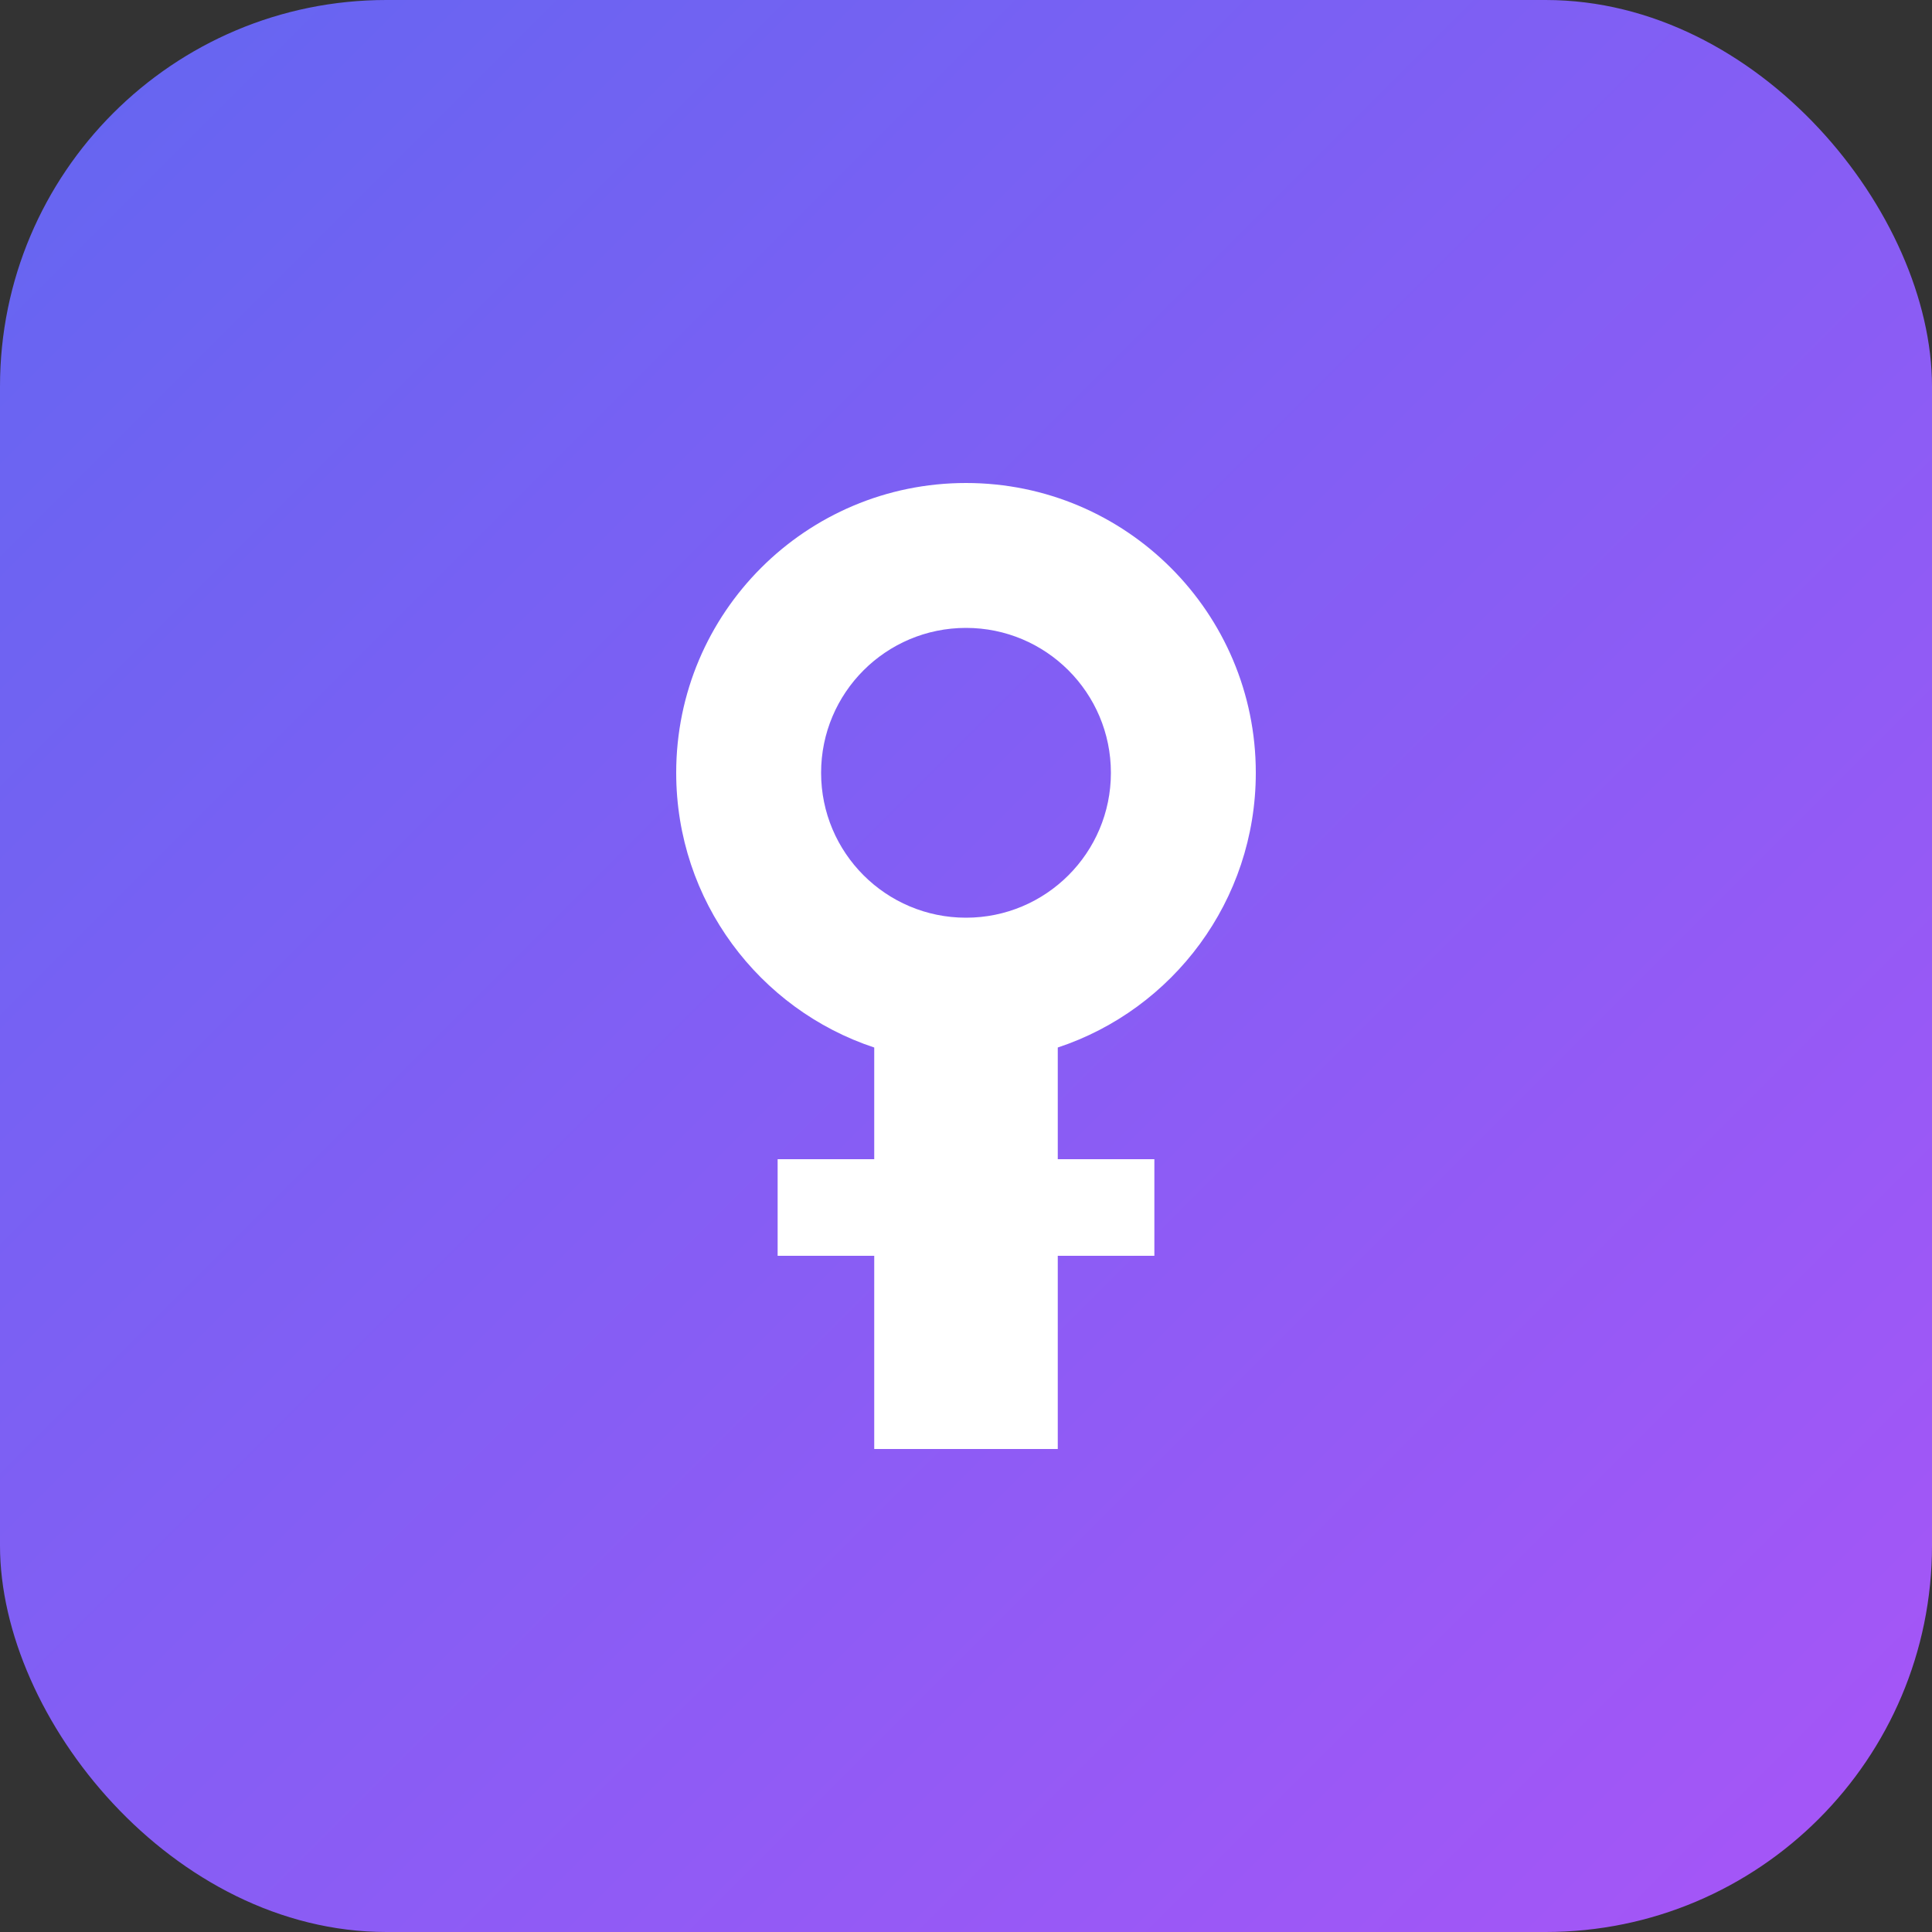
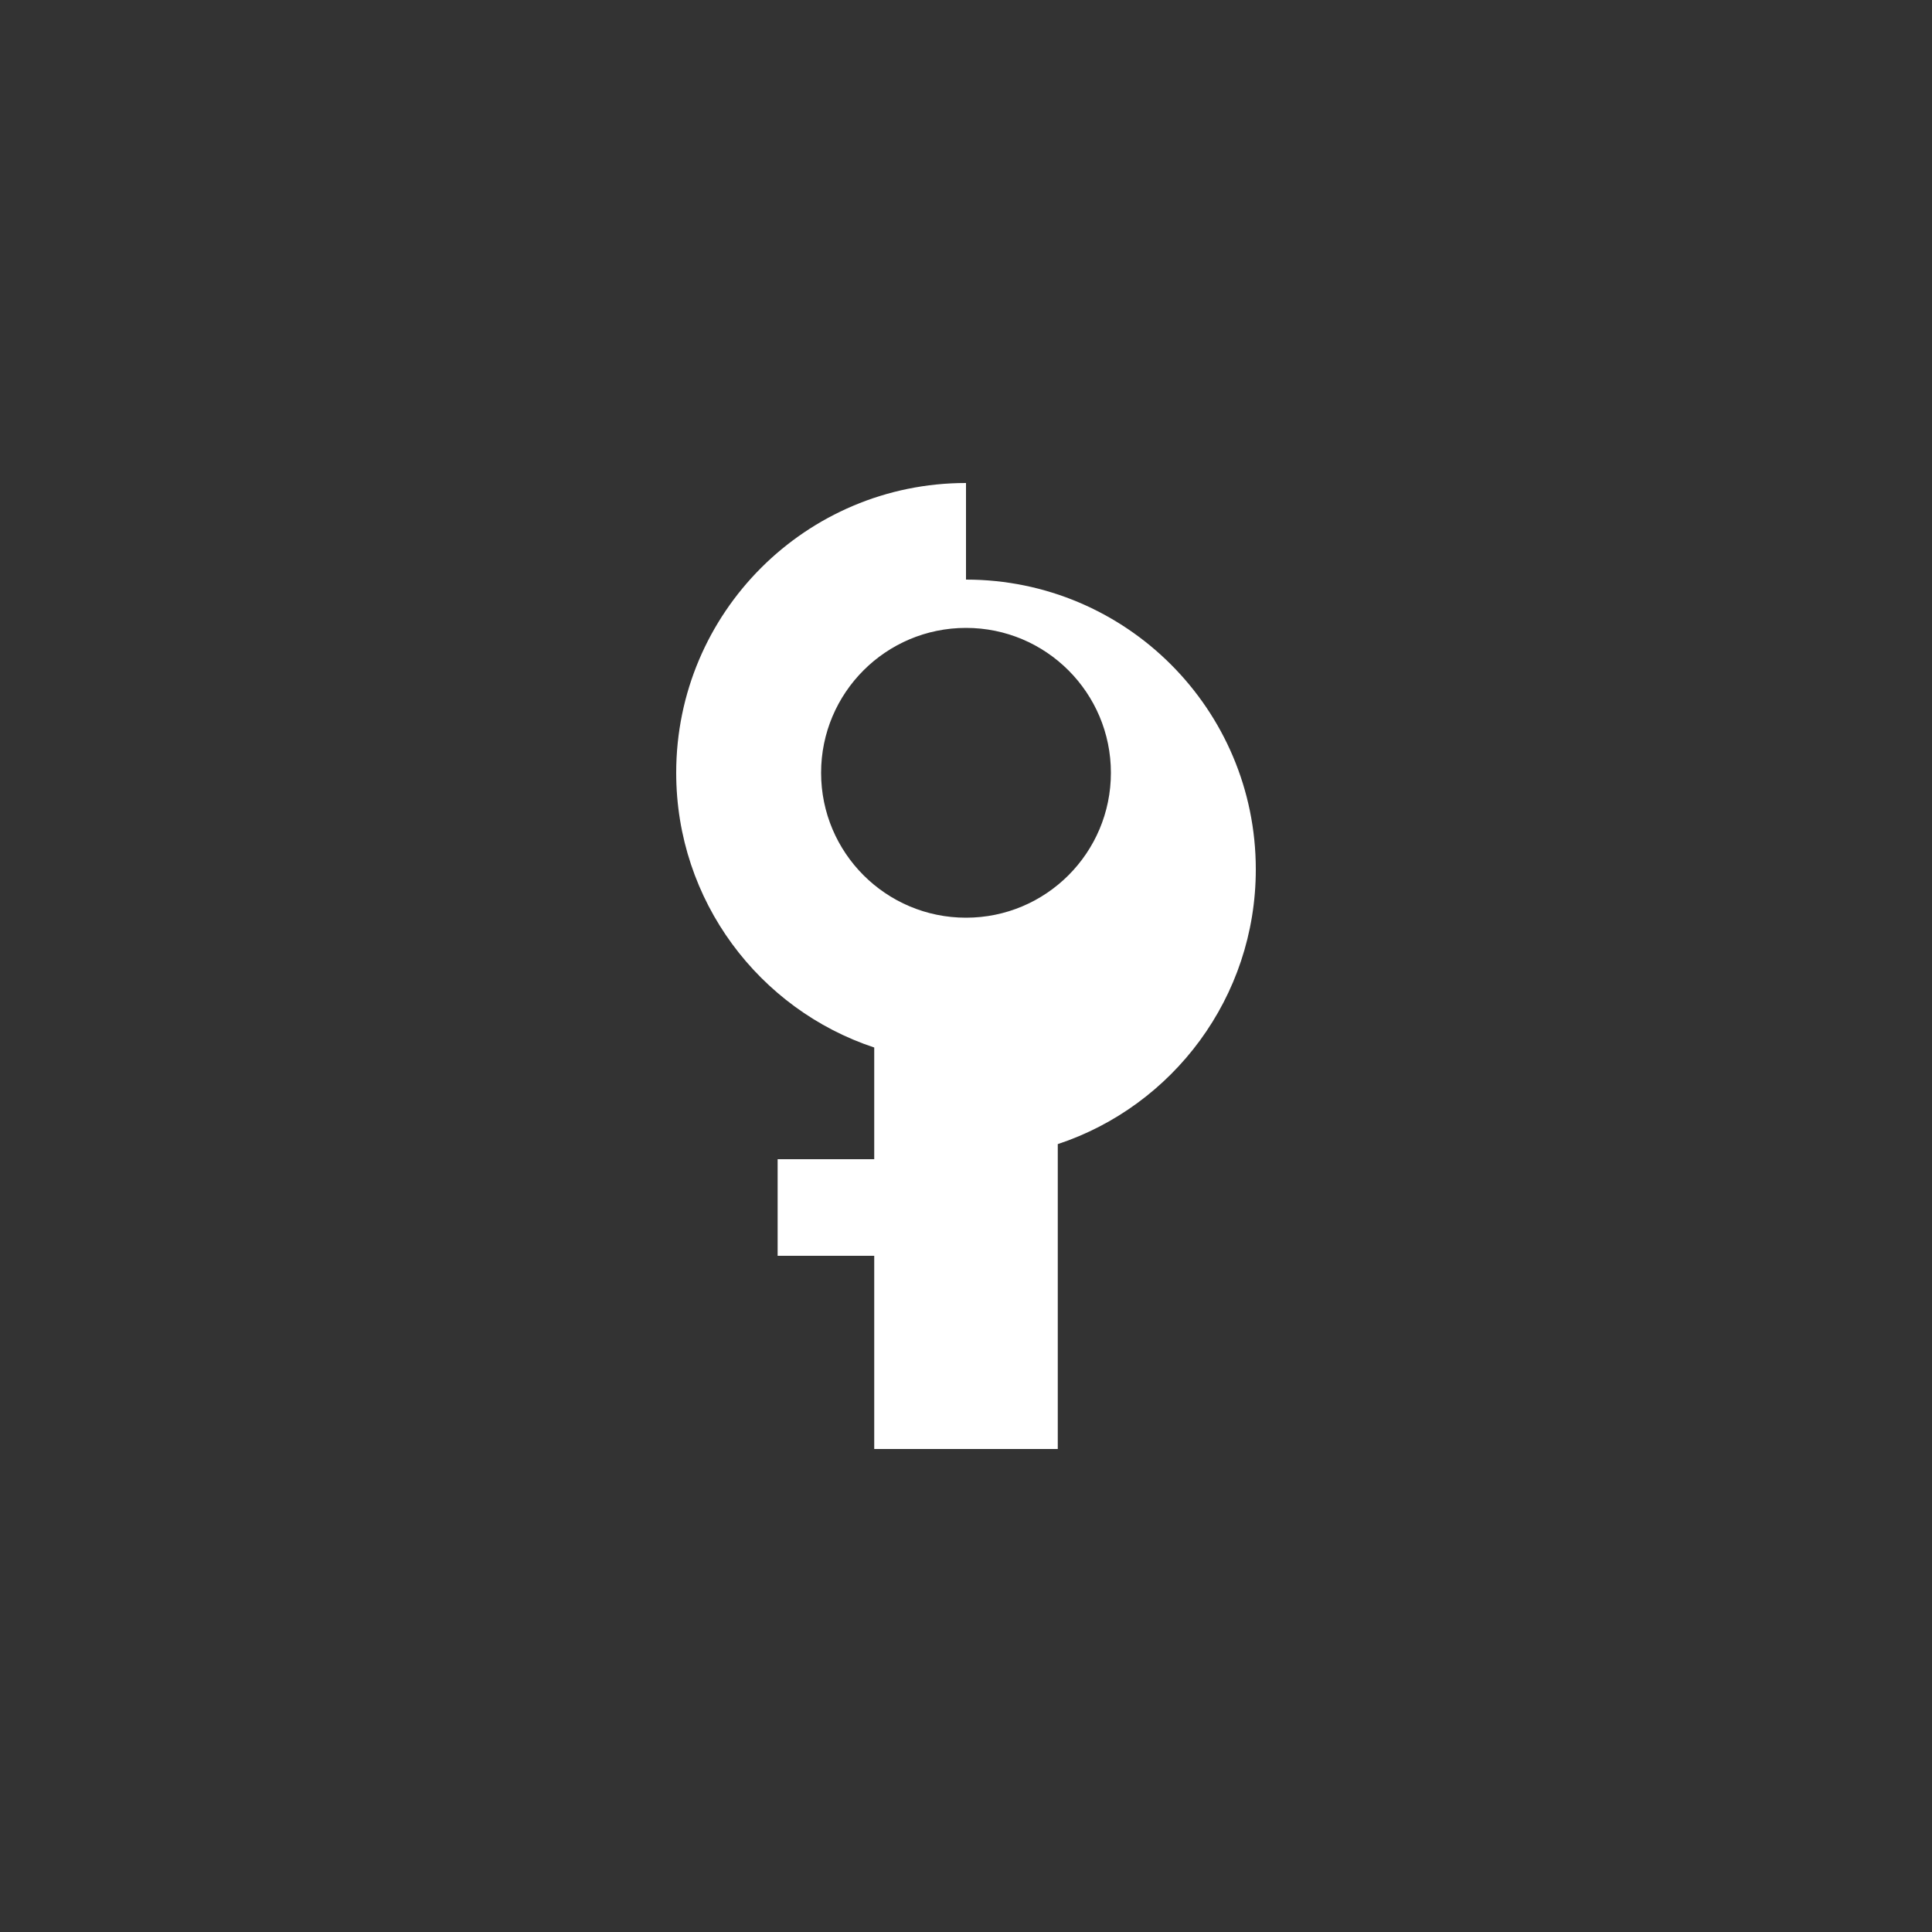
<svg xmlns="http://www.w3.org/2000/svg" viewBox="0 0 100 100">
  <rect x="0" y="0" width="100" height="100" fill="#333333" stroke="none" />
  <defs>
    <linearGradient id="grad" x1="0%" y1="0%" x2="100%" y2="100%">
      <stop offset="0%" style="stop-color:#6366f1" />
      <stop offset="100%" style="stop-color:#a855f7" />
    </linearGradient>
  </defs>
-   <rect width="100" height="100" rx="20" fill="url(#grad)" />
-   <path d="M50 25c-8.284 0-15 6.716-15 15 0 6.627 4.298 12.25 10.25 14.219V60h-5v5h5v10h9.5V65h5v-5h-5v-5.781c5.952-1.969 10.25-7.592 10.25-14.219 0-8.284-6.716-15-15-15zm0 22.5c-4.142 0-7.5-3.358-7.5-7.5s3.358-7.5 7.5-7.5 7.5 3.358 7.5 7.5-3.358 7.5-7.5 7.5z" fill="white" />
+   <path d="M50 25c-8.284 0-15 6.716-15 15 0 6.627 4.298 12.25 10.25 14.219V60h-5v5h5v10h9.5V65h5h-5v-5.781c5.952-1.969 10.25-7.592 10.25-14.219 0-8.284-6.716-15-15-15zm0 22.5c-4.142 0-7.5-3.358-7.5-7.5s3.358-7.5 7.5-7.5 7.5 3.358 7.5 7.5-3.358 7.5-7.5 7.5z" fill="white" />
</svg>